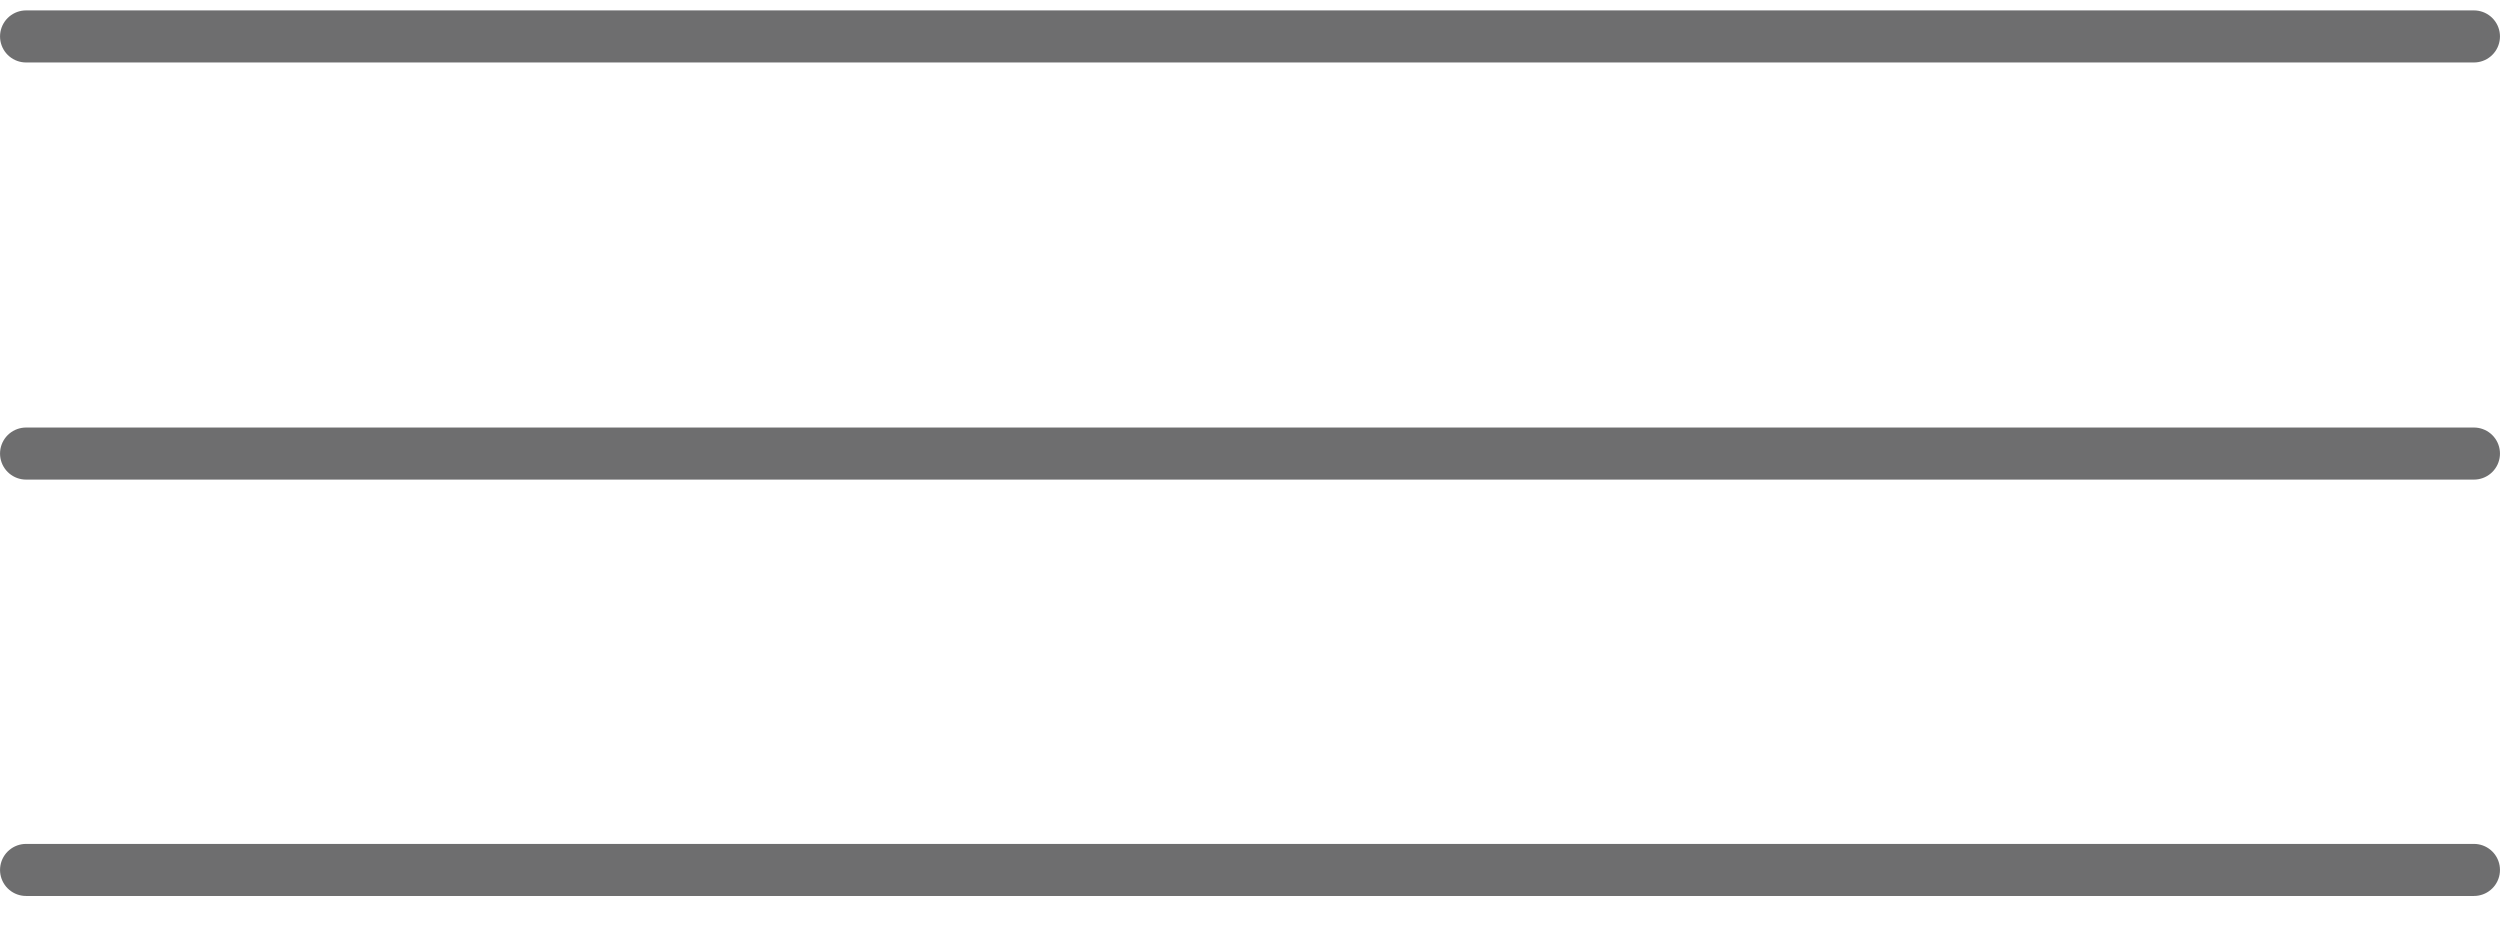
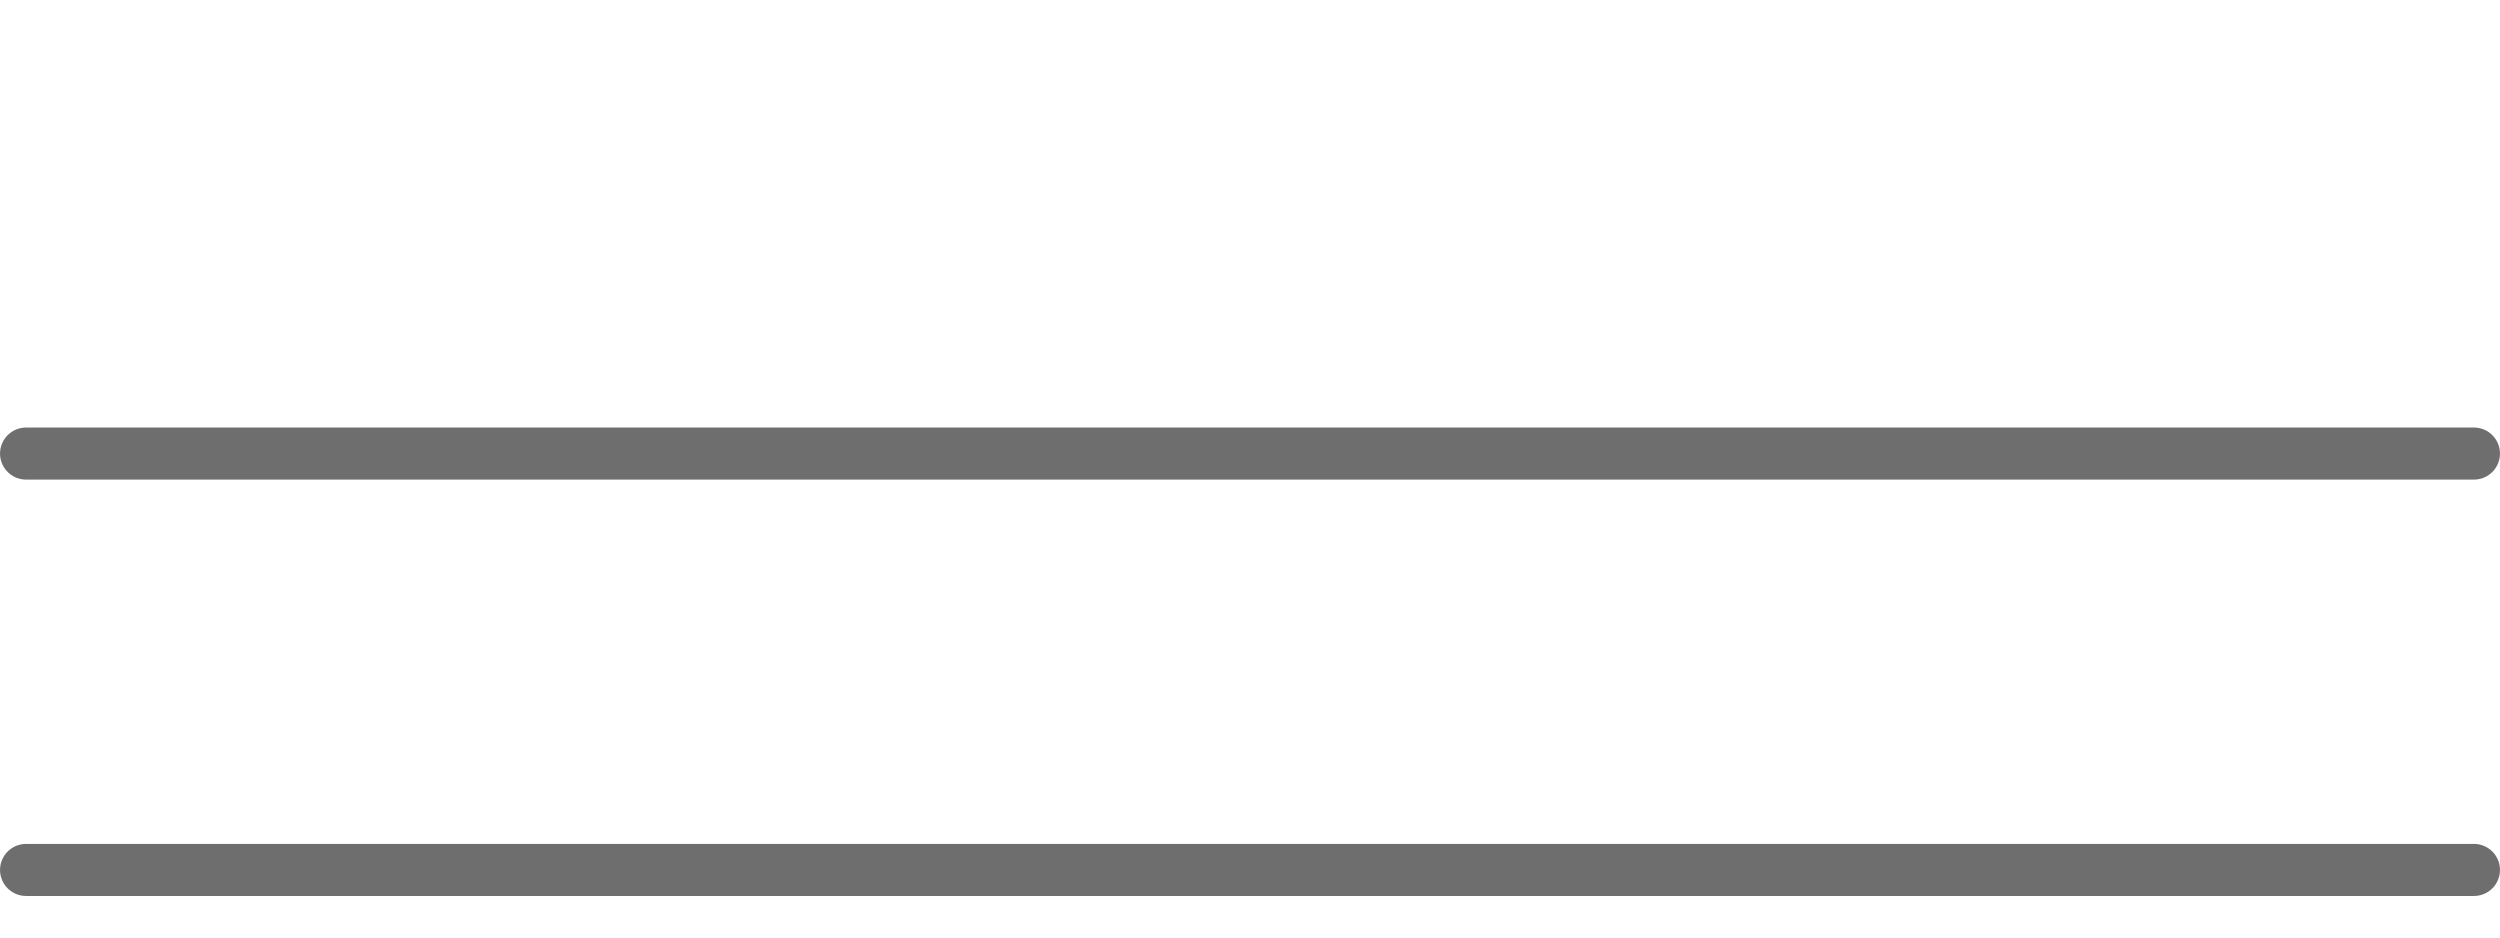
<svg xmlns="http://www.w3.org/2000/svg" width="40" height="15" viewBox="0 0 40 15" fill="none">
-   <line x1="0.417" y1="0.583" x2="39.583" y2="0.583" stroke="#6E6E6F" stroke-width="0.833" stroke-linecap="round" />
  <line x1="0.417" y1="7.257" x2="39.583" y2="7.257" stroke="#6E6E6F" stroke-width="0.833" stroke-linecap="round" />
  <line x1="0.417" y1="13.919" x2="39.583" y2="13.919" stroke="#6E6E6F" stroke-width="0.833" stroke-linecap="round" />
</svg>